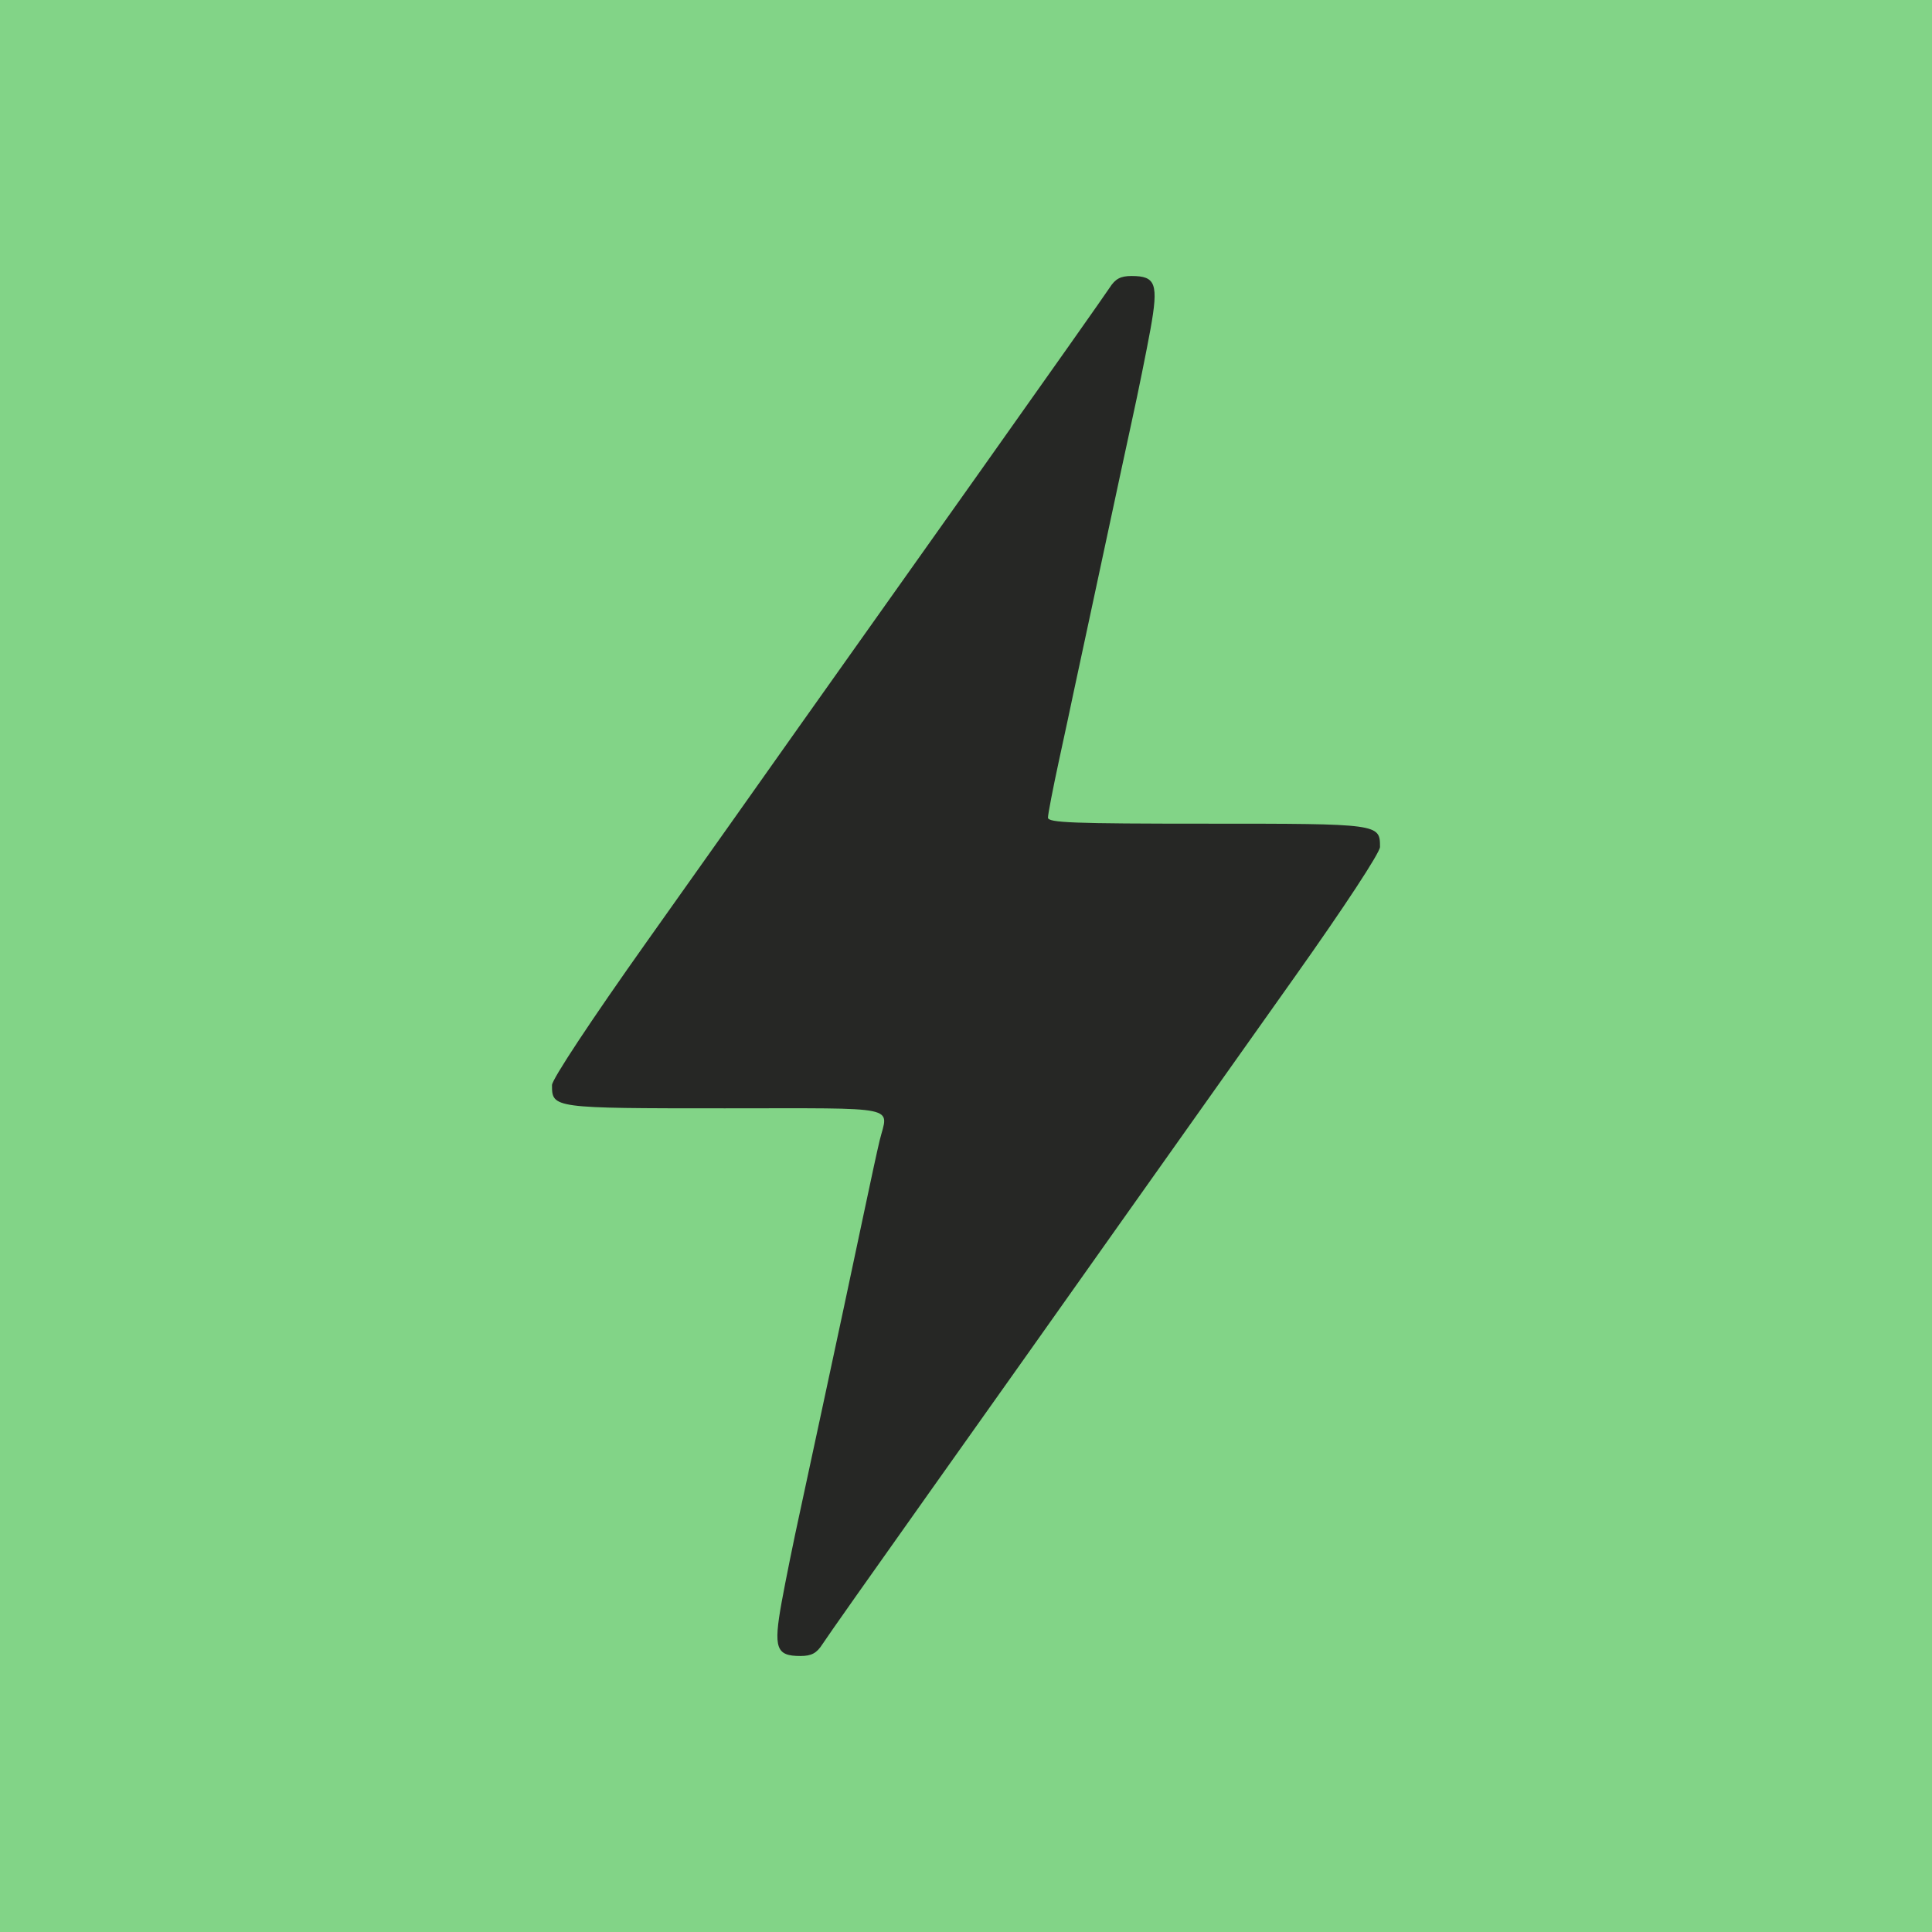
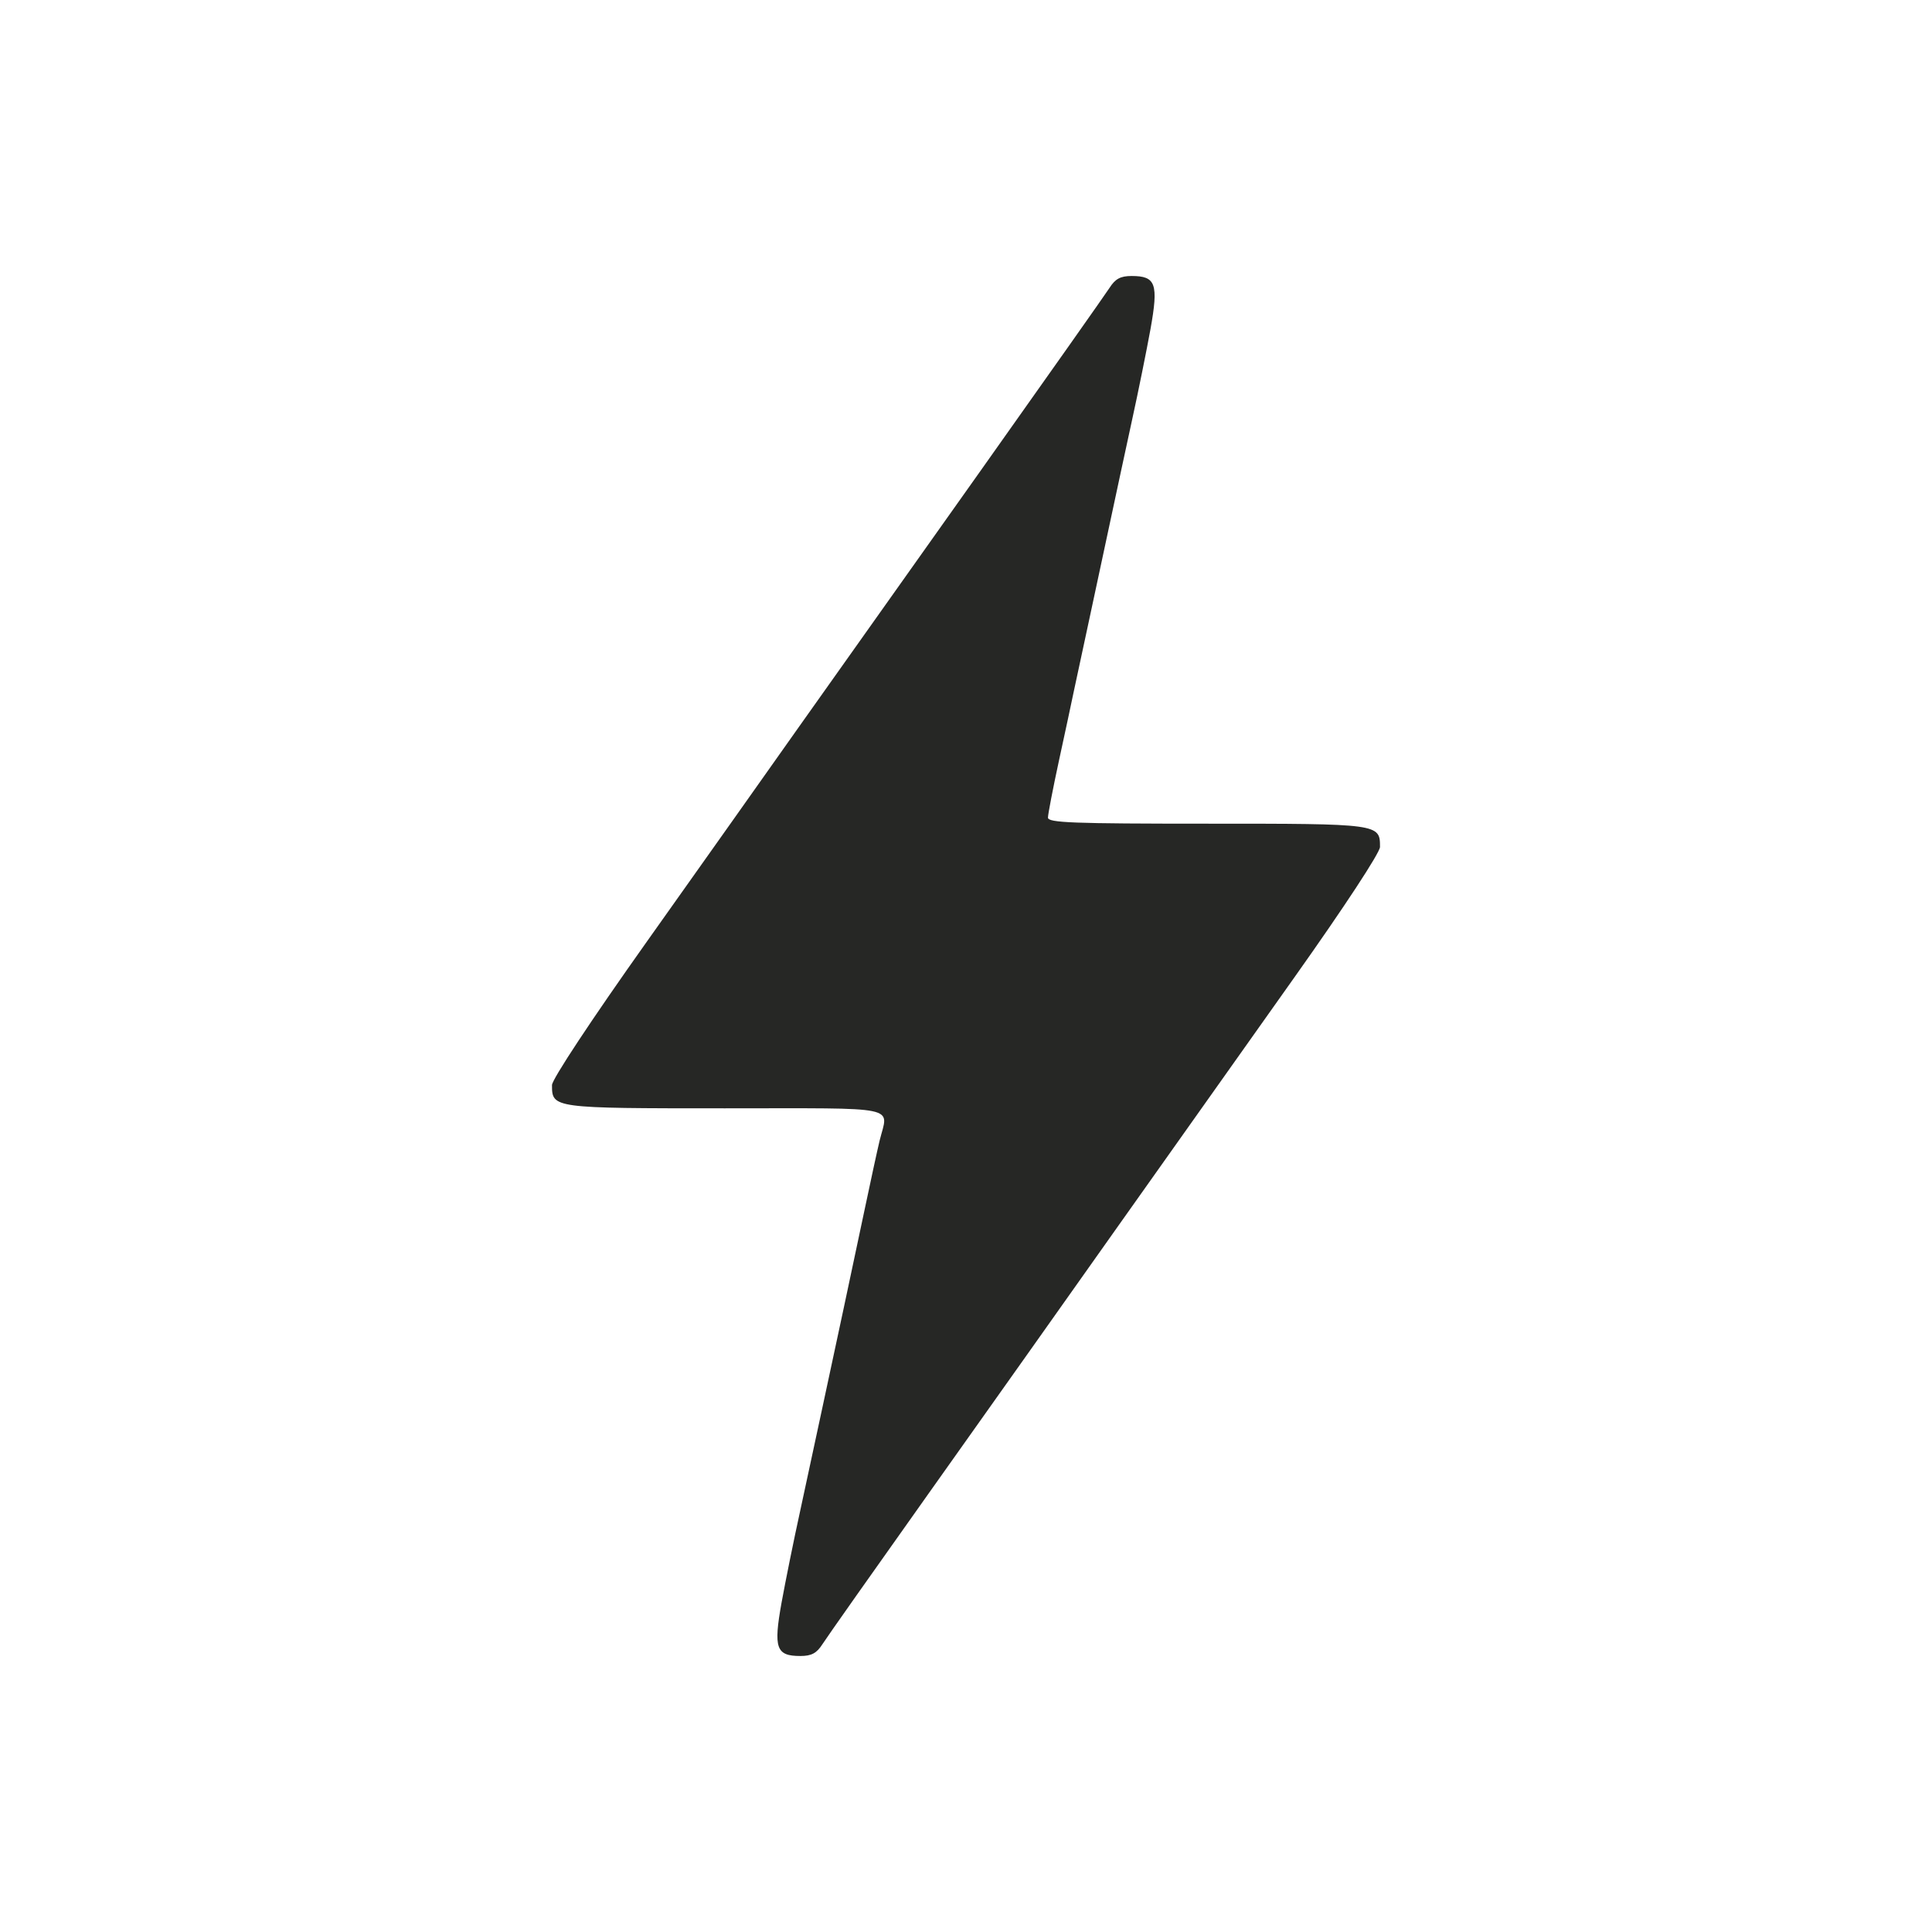
<svg xmlns="http://www.w3.org/2000/svg" width="21" height="21" viewBox="0 0 21 21" fill="none">
-   <rect width="21" height="21" fill="#82D487" />
  <path fill-rule="evenodd" clip-rule="evenodd" d="M12.06 3.129C12.014 3.2 11.378 4.102 10.647 5.133C9.915 6.164 9.033 7.409 8.686 7.898C8.34 8.388 7.594 9.442 7.028 10.239C6.425 11.089 6 11.733 6 11.794C6 12.046 6.005 12.047 7.878 12.047C9.819 12.047 9.655 12.013 9.561 12.398C9.536 12.502 9.463 12.839 9.398 13.148C9.333 13.458 9.23 13.943 9.169 14.227C9.108 14.51 9.004 14.995 8.938 15.305C8.872 15.614 8.763 16.12 8.696 16.43C8.628 16.739 8.538 17.185 8.495 17.421C8.406 17.916 8.436 18 8.7 18C8.82 18 8.877 17.97 8.94 17.871C8.985 17.8 9.509 17.057 10.104 16.219C10.699 15.381 11.626 14.073 12.164 13.312C12.703 12.552 13.561 11.341 14.072 10.62C14.614 9.856 15 9.267 15 9.206C15 8.954 14.995 8.953 13.122 8.953C11.658 8.953 11.391 8.943 11.391 8.887C11.391 8.85 11.445 8.57 11.511 8.265C11.577 7.96 11.649 7.627 11.67 7.523C11.692 7.42 11.766 7.072 11.836 6.75C11.905 6.428 12.011 5.932 12.072 5.648C12.132 5.365 12.237 4.88 12.304 4.57C12.372 4.261 12.462 3.815 12.505 3.579C12.594 3.084 12.564 3 12.3 3C12.18 3 12.123 3.03 12.06 3.129Z" fill="#262725" />
</svg>